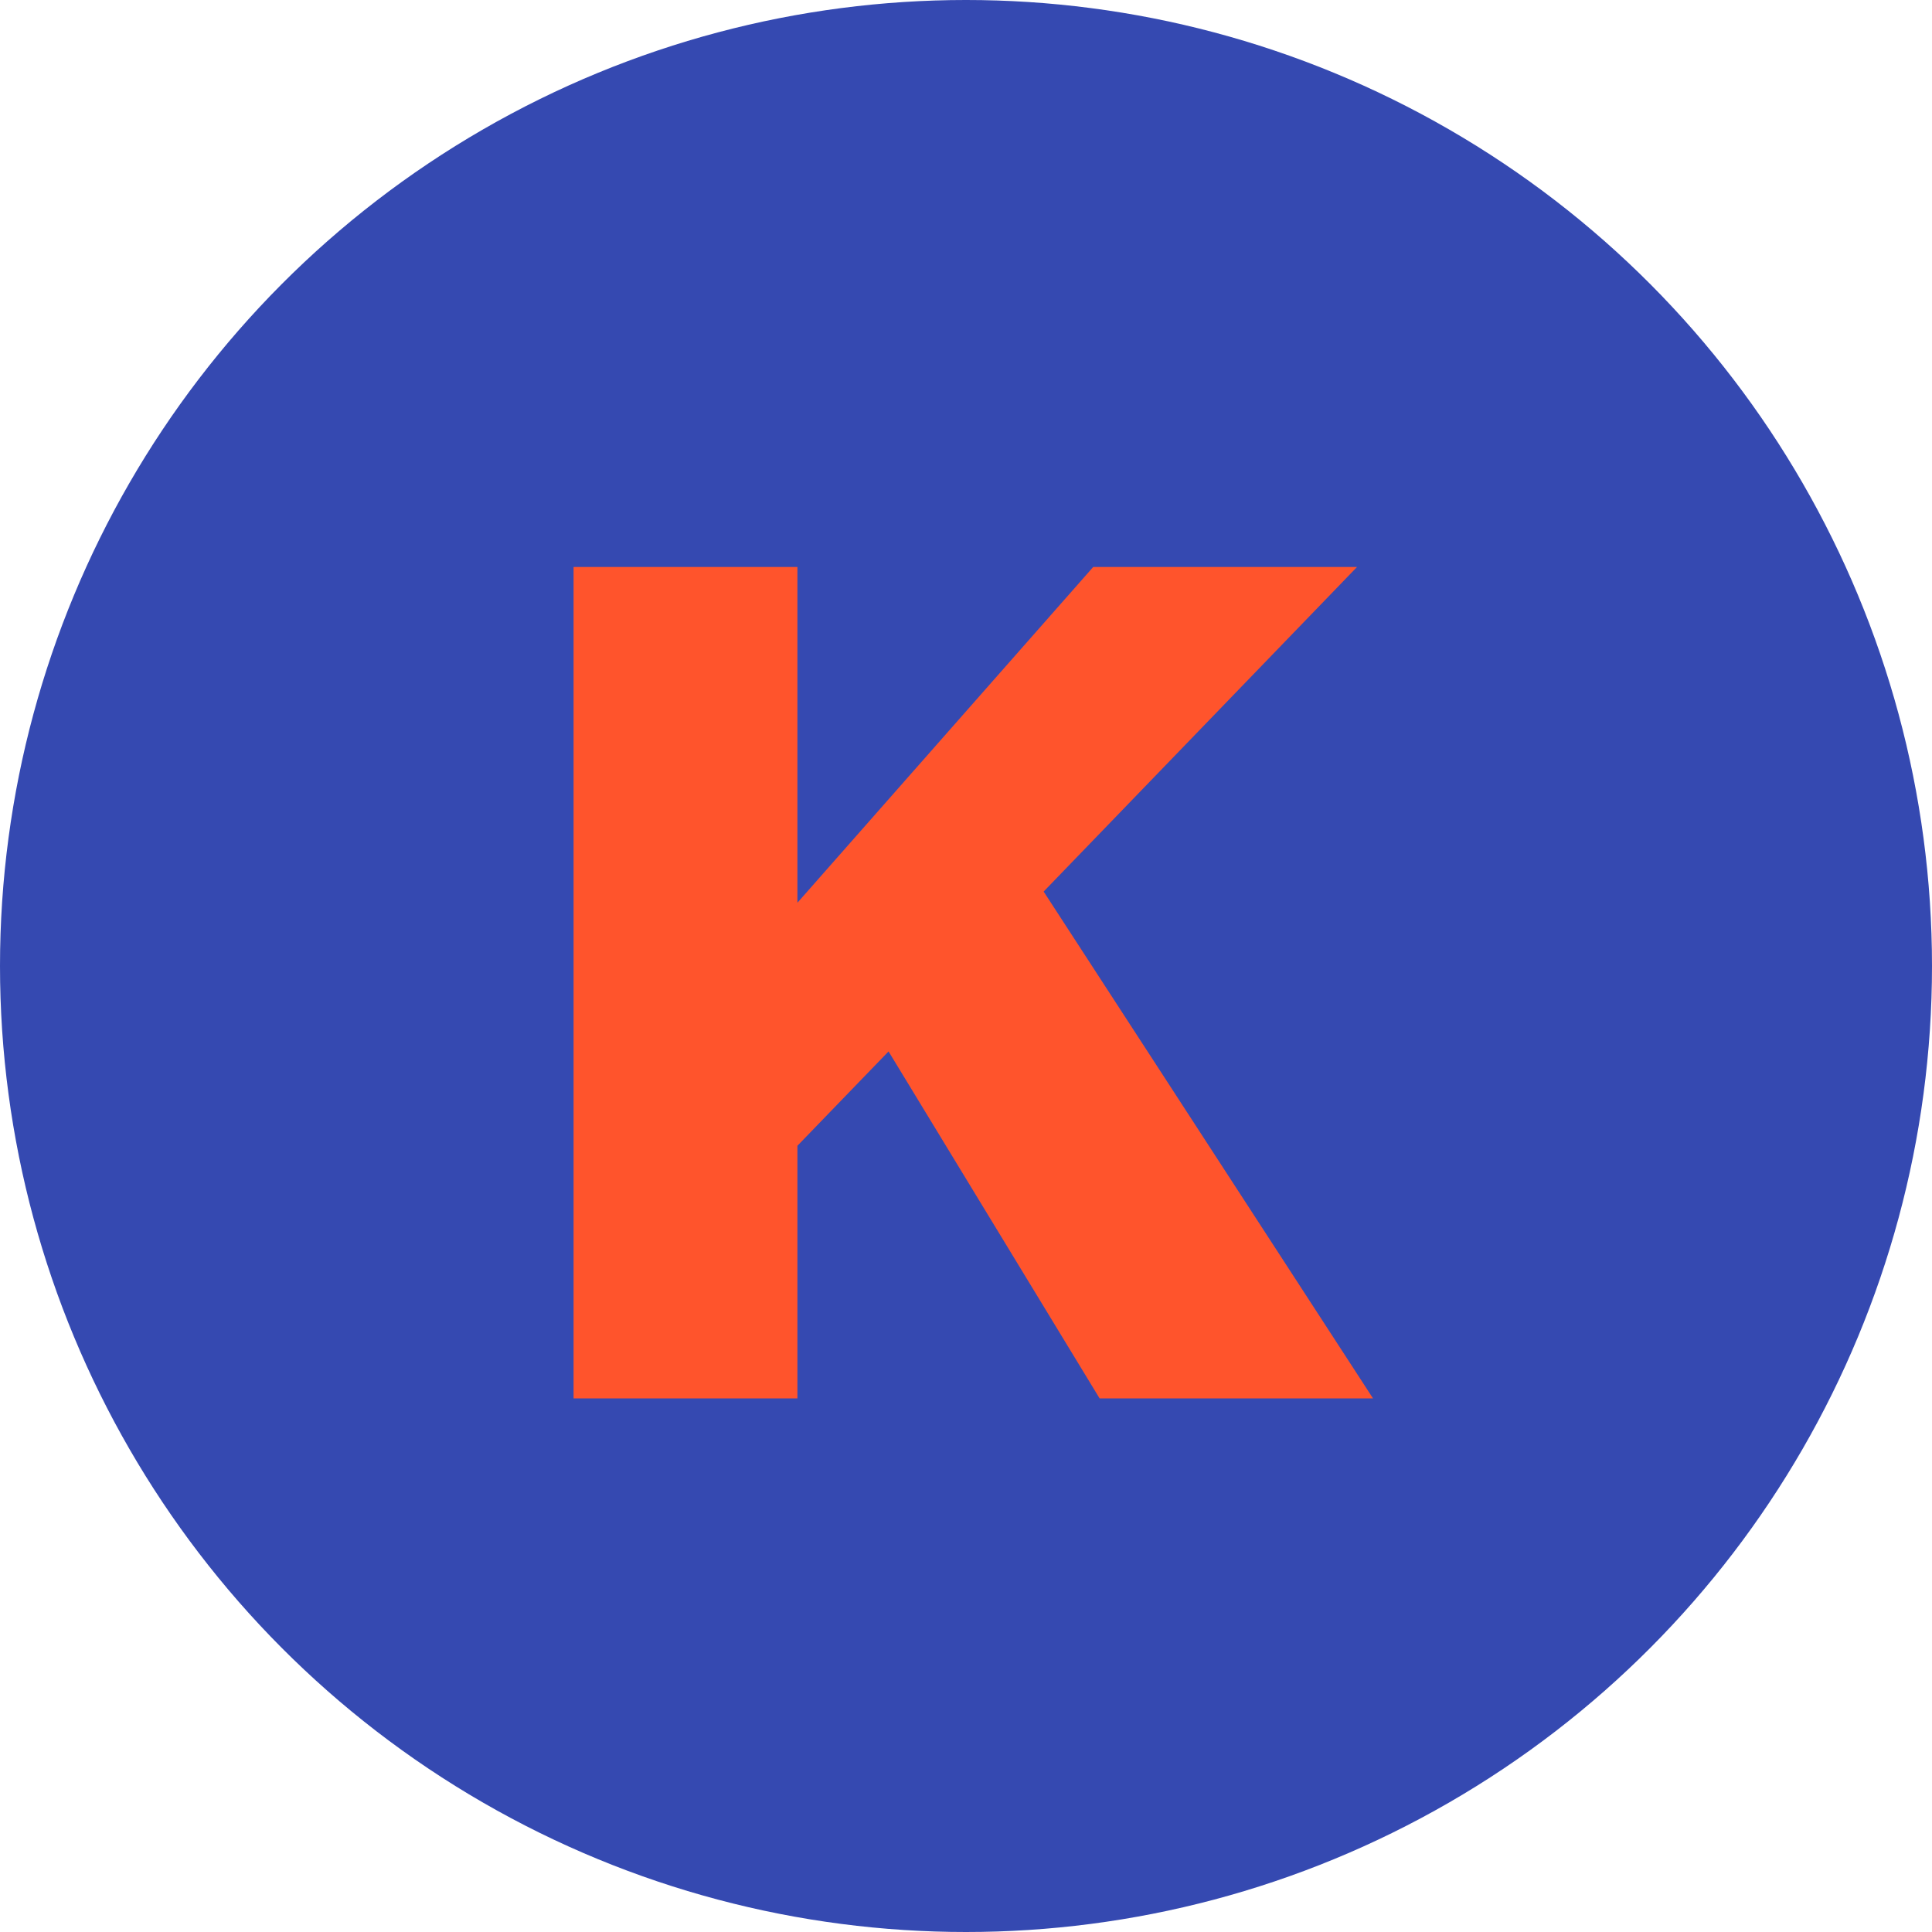
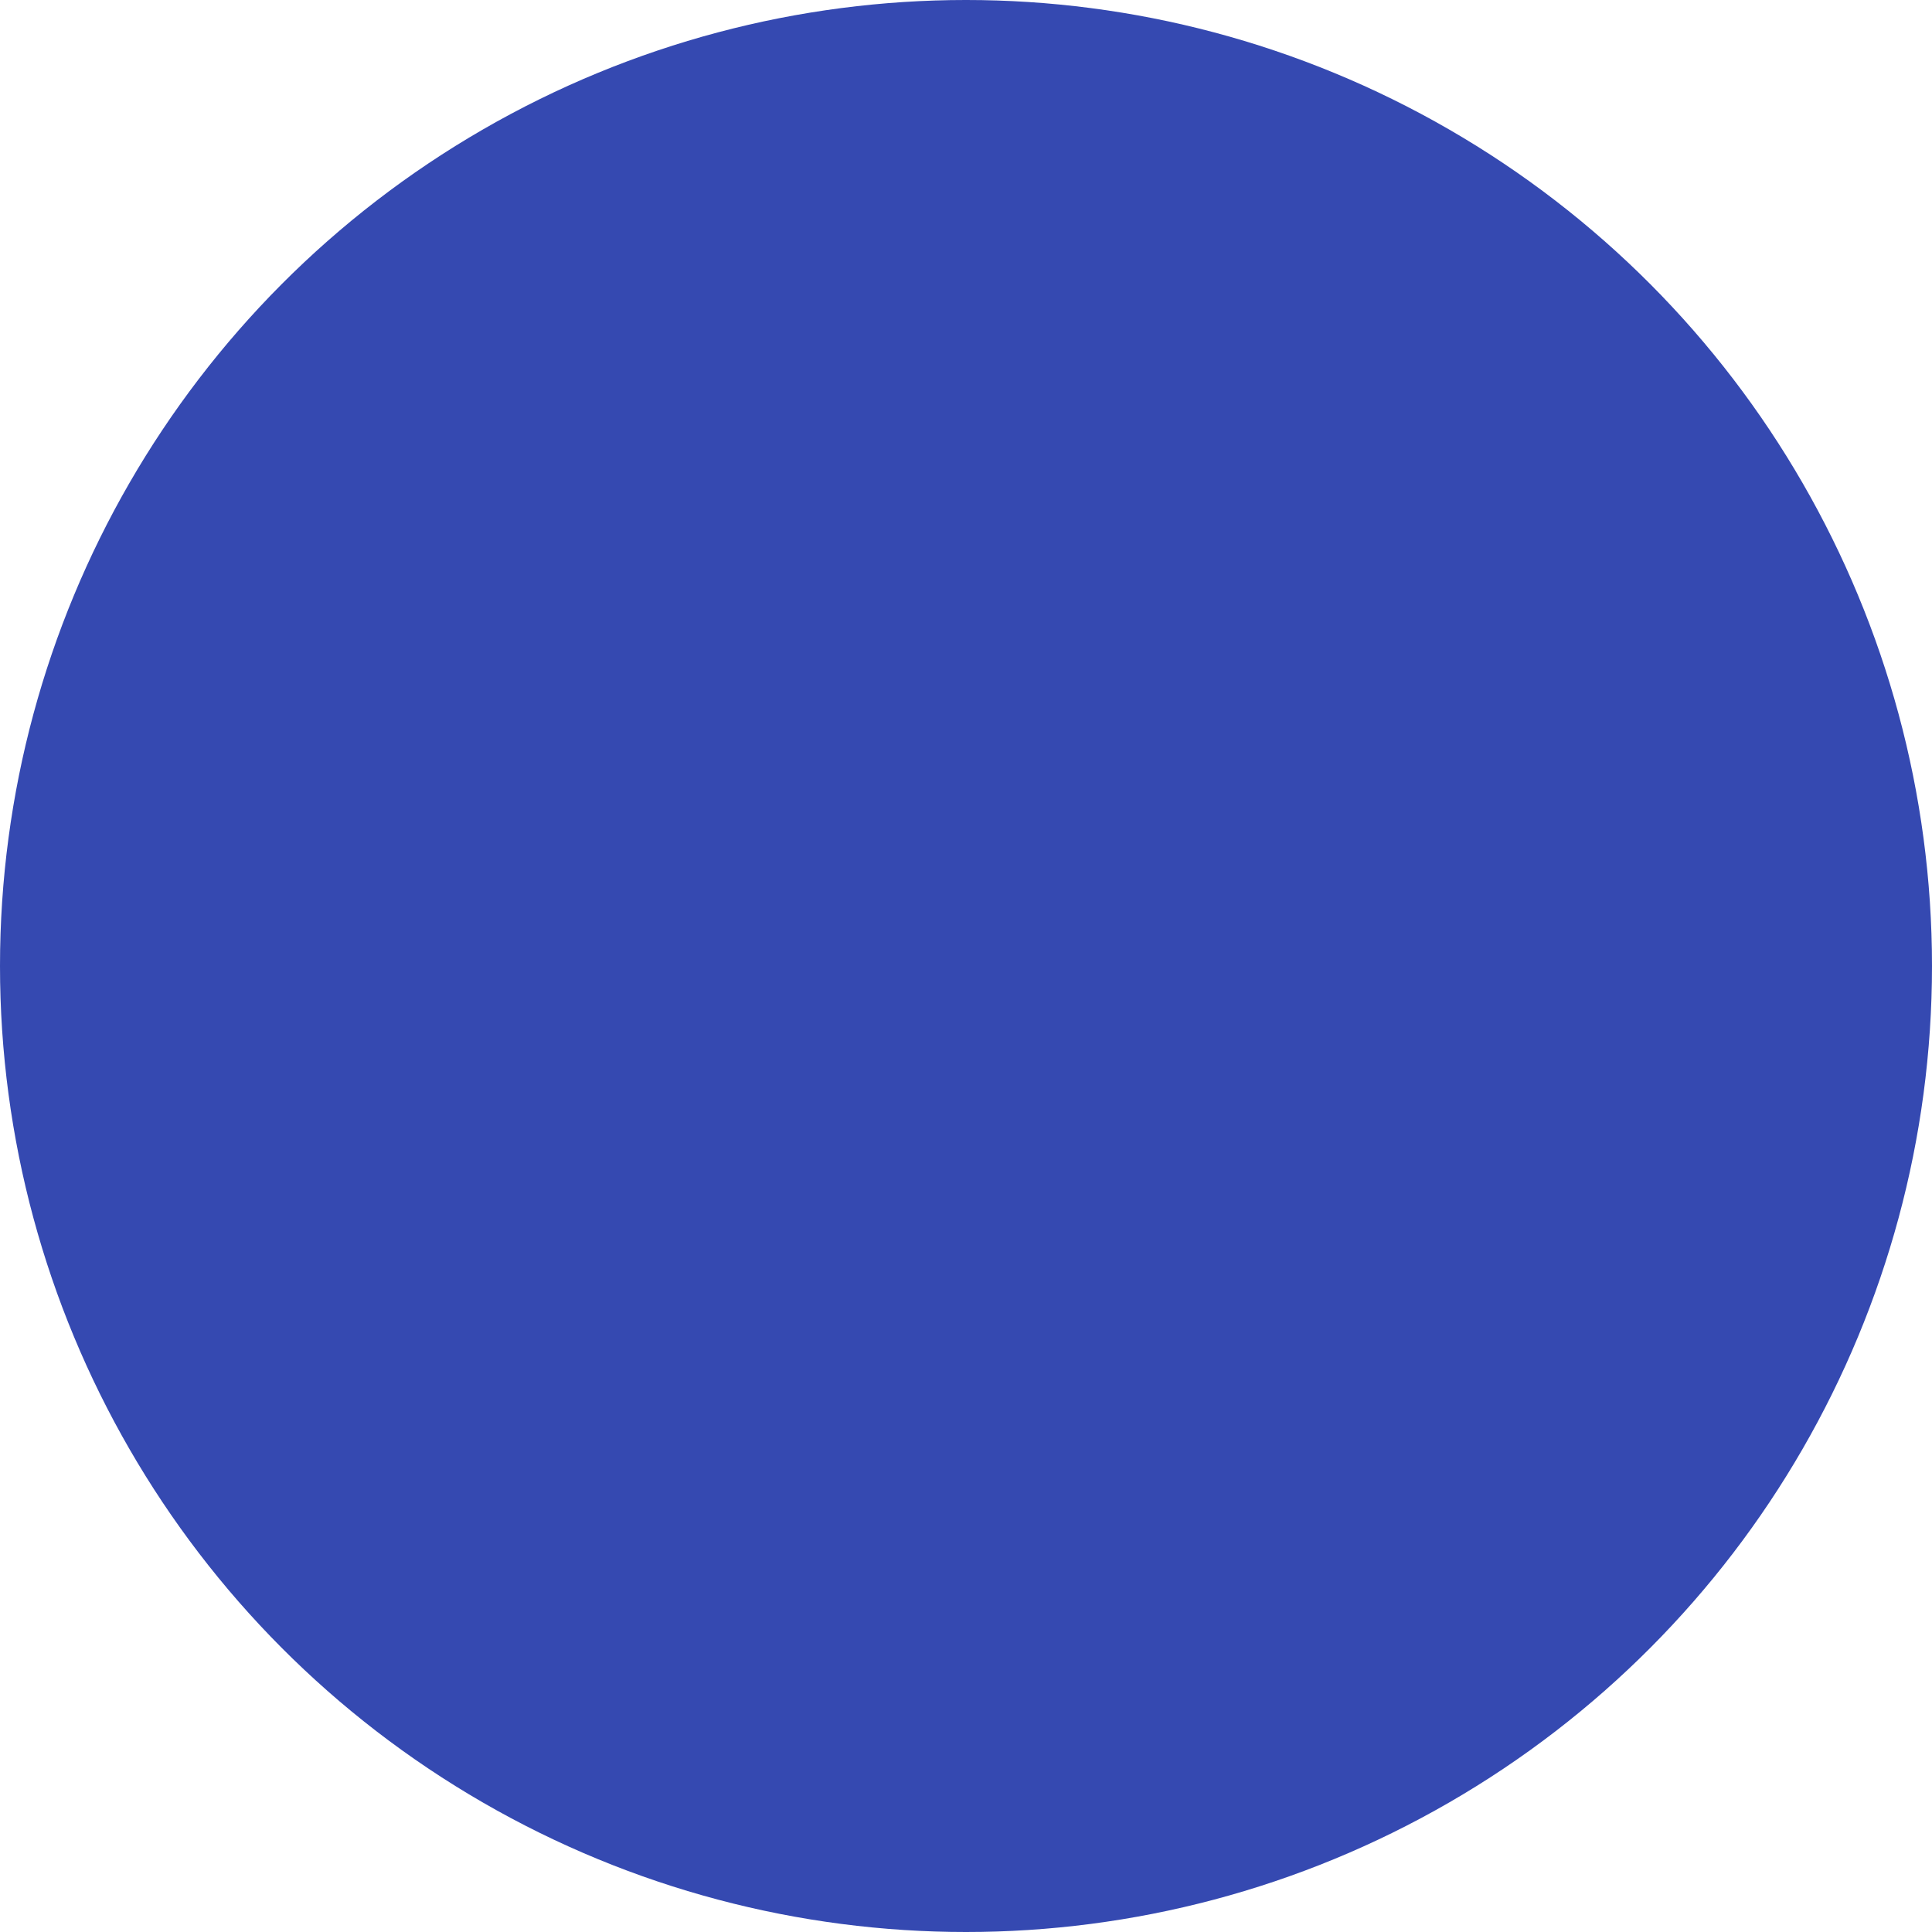
<svg xmlns="http://www.w3.org/2000/svg" width="105" height="105" viewBox="0 0 105 105" fill="none">
  <circle cx="52.5" cy="52.5" r="52.5" fill="#3549B1" />
-   <path d="M31.172 76V30.814H43.338V49.062L59.414 30.814H73.752L56.72 48.454L74.621 76H59.761L48.291 57.143L43.338 62.27V76H31.172Z" fill="#FF542C" />
</svg>